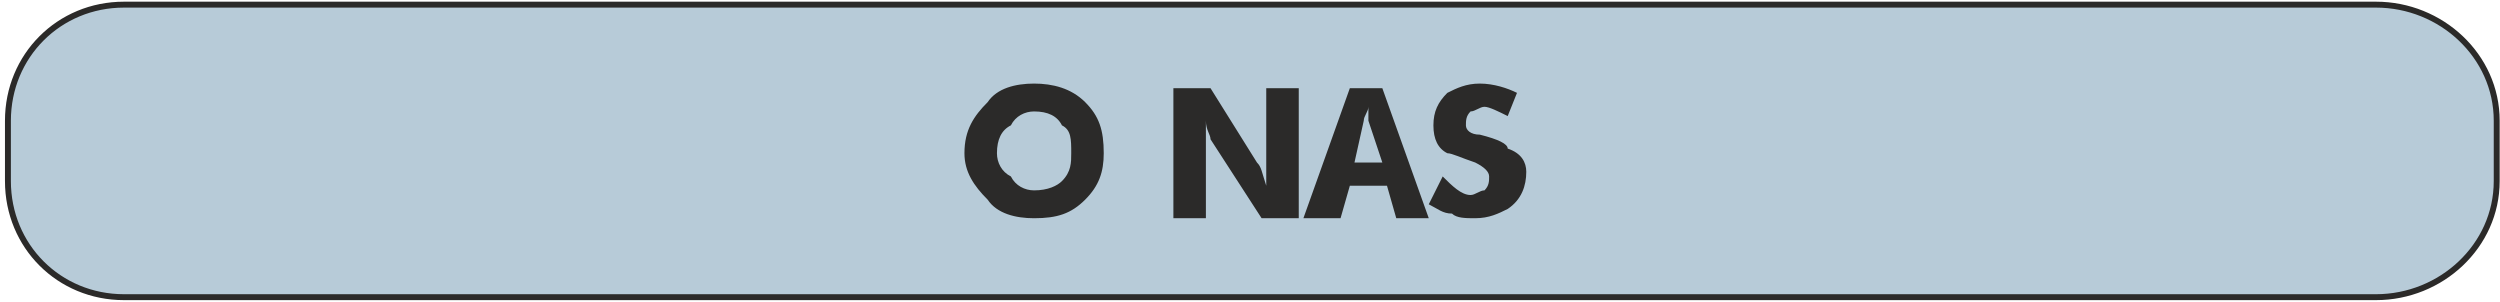
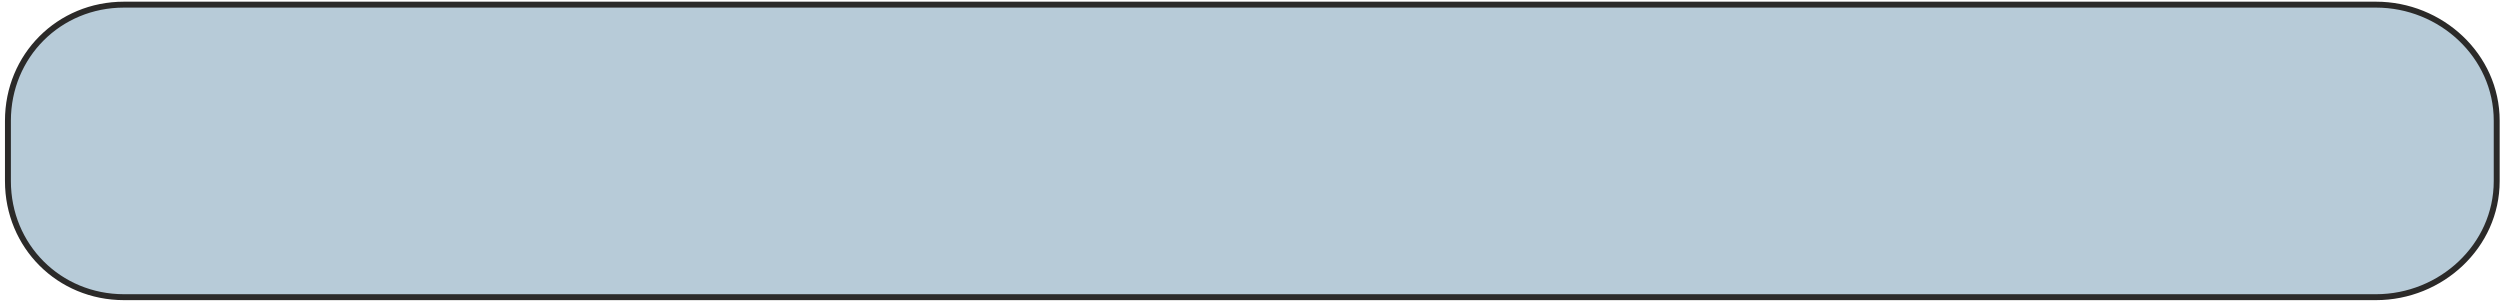
<svg xmlns="http://www.w3.org/2000/svg" xml:space="preserve" width="994px" height="120px" version="1.1" style="shape-rendering:geometricPrecision; text-rendering:geometricPrecision; image-rendering:optimizeQuality; fill-rule:evenodd; clip-rule:evenodd" viewBox="0 0 537 65">
  <defs>
    <style type="text/css">
   
    .str0 {stroke:#2B2A29;stroke-width:1.276}
    .fil0 {fill:#B7CBD8}
    .fil1 {fill:#2B2A29;fill-rule:nonzero}
   
  </style>
  </defs>
  <g id="Warstwa_x0020_1">
    <path class="fil0 str0" d="M26 1l485 0c14,0 26,11 26,25l0 13c0,14 -12,25 -26,25l-485 0c-14,0 -25,-11 -25,-25l0 -13c0,-14 11,-25 25,-25z" />
-     <path class="fil1" d="M207 33c0,-5 2,-8 5,-11 2,-3 6,-4 10,-4 4,0 8,1 11,4 3,3 4,6 4,11 0,4 -1,7 -4,10 -3,3 -6,4 -11,4 -4,0 -8,-1 -10,-4 -3,-3 -5,-6 -5,-10zm7 0c0,2 1,4 3,5 1,2 3,3 5,3 3,0 5,-1 6,-2 2,-2 2,-4 2,-6 0,-3 0,-5 -2,-6 -1,-2 -3,-3 -6,-3 -2,0 -4,1 -5,3 -2,1 -3,3 -3,6zm38 14l0 -28 8 0 10 16c1,1 1,2 2,5 0,-2 0,-4 0,-5l0 -16 7 0 0 28 -8 0 -11 -17c0,-1 -1,-2 -1,-4 0,1 0,2 0,4l0 17 -7 0zm28 0l10 -28 7 0 10 28 -7 0 -2 -7 -8 0 -2 7 -8 0zm11 -12l6 0 -3 -9c0,-1 0,-2 0,-3 0,1 -1,2 -1,3l-2 9zm16 9l3 -6c2,2 4,4 6,4 1,0 2,-1 3,-1 1,-1 1,-2 1,-3 0,-1 -1,-2 -3,-3 -3,-1 -5,-2 -6,-2 -2,-1 -3,-3 -3,-6 0,-3 1,-5 3,-7 2,-1 4,-2 7,-2 3,0 6,1 8,2l-2 5c-2,-1 -4,-2 -5,-2 -1,0 -2,1 -3,1 -1,1 -1,2 -1,3 0,1 1,2 3,2 4,1 6,2 6,3 3,1 4,3 4,5 0,3 -1,6 -4,8 -2,1 -4,2 -7,2 -2,0 -4,0 -5,-1 -2,0 -3,-1 -5,-2z" />
  </g>
</svg>